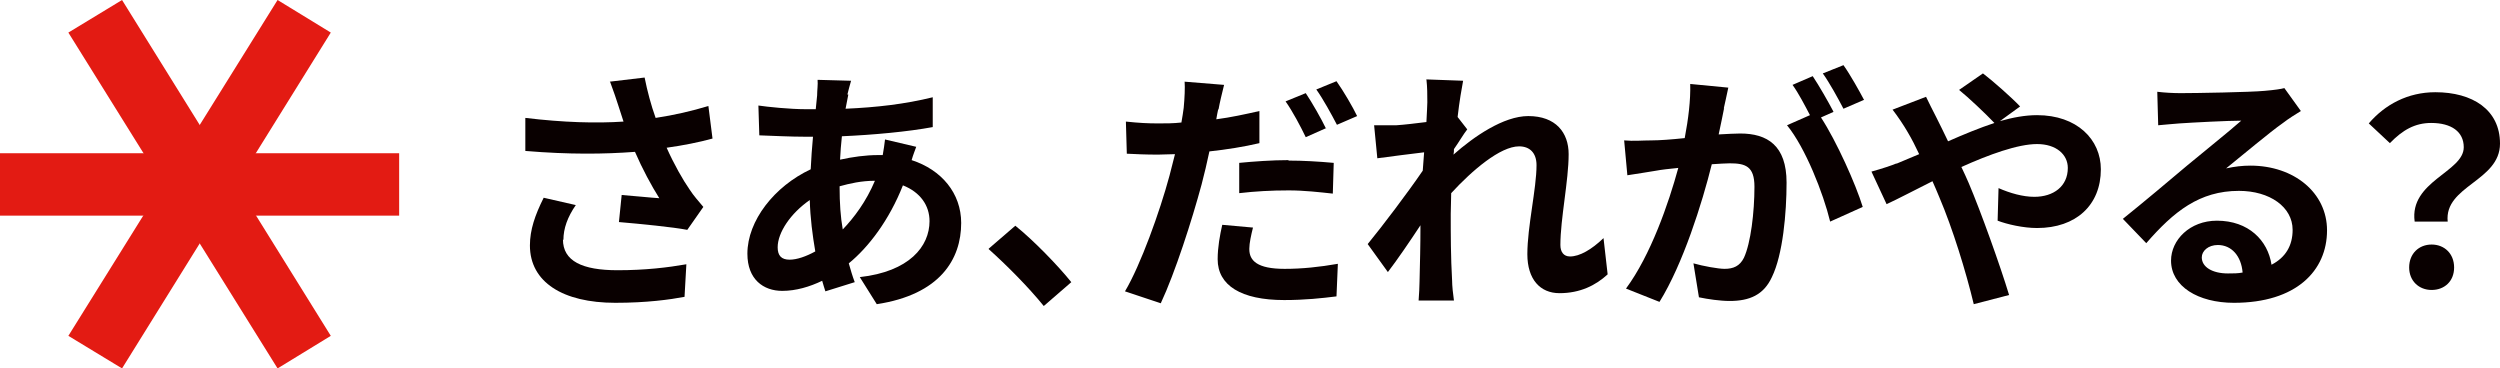
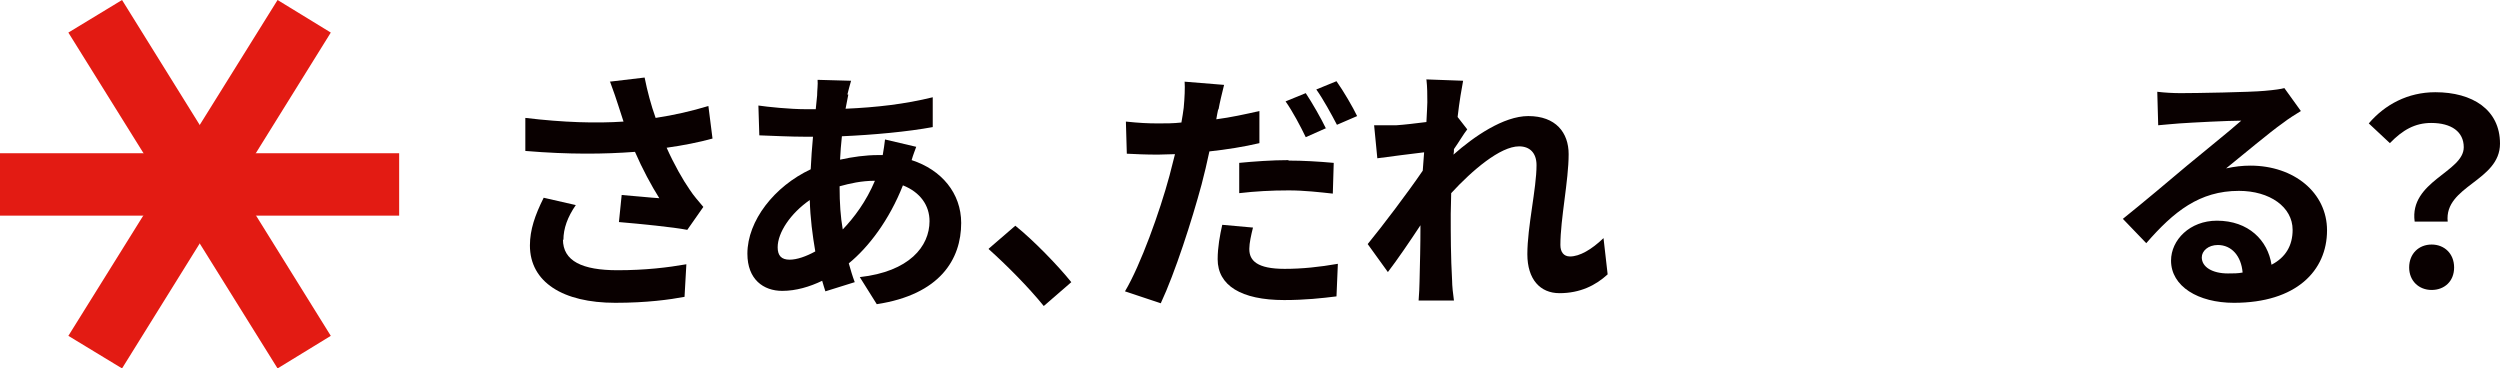
<svg xmlns="http://www.w3.org/2000/svg" id="_レイヤー_2" data-name="レイヤー 2" viewBox="0 0 54.49 8.03">
  <defs>
    <style>
      .cls-1 {
        fill: #090000;
      }

      .cls-2 {
        fill: #e31b13;
      }
    </style>
  </defs>
  <g id="d">
    <g>
      <path class="cls-1" d="M13.29,1.78l.76-.09c.06.3.14.6.24.88.4-.06.79-.15,1.15-.26l.09.71c-.29.08-.64.15-1,.2.16.36.36.71.5.91.09.14.2.26.3.38l-.35.5c-.31-.06-1.02-.13-1.49-.17l.06-.59c.27.02.64.06.82.07-.17-.27-.37-.64-.53-1.01-.67.05-1.43.06-2.39-.02v-.72c.83.1,1.55.12,2.14.08-.04-.13-.08-.25-.11-.34-.04-.13-.11-.33-.18-.52ZM12.27,5.22c0,.47.42.67,1.19.67.61,0,1.1-.06,1.5-.13l-.04.71c-.32.06-.82.13-1.51.13-1.14,0-1.86-.45-1.86-1.25,0-.34.11-.66.3-1.04l.7.16c-.18.26-.27.51-.27.76Z" />
      <path class="cls-1" d="M18.49,2.06c-.02.1-.04.2-.06.31.68-.03,1.29-.1,1.9-.25v.65c-.54.1-1.29.17-1.98.2-.02.17-.03.34-.04.51.27-.06.56-.1.83-.1h.1c.02-.11.04-.25.05-.34l.68.16c-.02.06-.07.18-.1.29.65.21,1.08.72,1.08,1.37,0,.79-.46,1.56-1.84,1.77l-.37-.59c1.08-.12,1.52-.67,1.52-1.22,0-.34-.2-.63-.58-.78-.3.76-.75,1.35-1.18,1.7.04.14.08.28.13.41l-.64.2c-.02-.07-.05-.15-.07-.23-.27.13-.57.22-.87.22-.41,0-.76-.25-.76-.81,0-.72.59-1.47,1.38-1.84.01-.24.03-.48.05-.71h-.18c-.29,0-.73-.02-.99-.03l-.02-.65c.2.03.69.08,1.03.08h.22c.01-.11.02-.21.03-.3,0-.11.02-.24.01-.34l.73.02c-.03.11-.06.21-.08.3ZM17.21,5.66c.16,0,.36-.07.56-.18-.06-.35-.11-.73-.12-1.12-.42.29-.7.71-.7,1.03,0,.18.08.27.26.27ZM18.36,5.01c.26-.27.52-.62.71-1.07-.3,0-.55.06-.77.12v.02c0,.34.02.65.07.93Z" />
      <path class="cls-1" d="M21.55,5.42l.58-.5c.4.32.94.88,1.22,1.23l-.6.52c-.34-.42-.82-.9-1.2-1.24Z" />
      <path class="cls-1" d="M26.55,2.39c-.01.06-.03.13-.04.21.31-.04.63-.11.94-.18v.7c-.34.08-.72.14-1.09.18-.05.24-.11.49-.17.72-.21.78-.58,1.93-.89,2.59l-.78-.26c.34-.57.76-1.74.97-2.52.04-.15.08-.31.12-.47-.13,0-.25.01-.37.01-.27,0-.48-.01-.68-.02l-.02-.7c.29.03.47.04.71.04.16,0,.33,0,.5-.02.02-.12.04-.23.05-.32.02-.21.03-.44.02-.57l.86.07c-.04.16-.1.41-.12.53ZM27.23,5.43c0,.25.17.43.77.43.38,0,.76-.04,1.16-.11l-.03.71c-.32.04-.69.08-1.14.08-.94,0-1.45-.32-1.45-.89,0-.26.05-.53.1-.75l.67.06c-.04.16-.08.34-.08.46ZM28.08,3.5c.32,0,.66.02.99.05l-.02.67c-.28-.03-.62-.07-.96-.07-.39,0-.73.02-1.08.06v-.66c.31-.03.71-.06,1.08-.06ZM28.91,2.79l-.45.2c-.11-.23-.29-.57-.44-.78l.44-.18c.14.21.34.56.44.77ZM29.58,2.53l-.44.19c-.12-.23-.3-.56-.45-.77l.44-.18c.15.21.36.57.45.76Z" />
      <path class="cls-1" d="M31.07,1.73l.82.03c-.03.16-.08.44-.12.79l.21.27c-.08.1-.19.29-.29.43,0,.04,0,.08-.01.12.44-.39,1.09-.84,1.63-.84.6,0,.88.36.88.83,0,.58-.18,1.41-.18,1.98,0,.15.07.25.21.25.21,0,.47-.15.73-.4l.09.79c-.26.24-.6.41-1.05.41-.42,0-.7-.3-.7-.85,0-.6.2-1.43.2-1.94,0-.27-.15-.41-.38-.41-.41,0-1.02.52-1.48,1.02,0,.16-.01.31-.01.45,0,.46,0,.93.03,1.46,0,.1.02.3.04.43h-.77c.01-.13.02-.32.02-.41.01-.44.02-.76.02-1.23-.23.35-.51.76-.71,1.02l-.44-.61c.32-.39.88-1.13,1.2-1.6.01-.13.02-.26.03-.4-.27.03-.71.09-1.02.13l-.07-.72c.16,0,.29,0,.49,0,.16-.01.41-.04.65-.07.01-.21.02-.37.02-.43,0-.16,0-.33-.02-.5Z" />
-       <path class="cls-1" d="M37.58,2.35c-.03.17-.08.38-.12.58.19-.01.35-.02.47-.02.59,0,1.01.26,1.01,1.07,0,.66-.08,1.57-.32,2.06-.18.39-.49.52-.92.52-.21,0-.48-.04-.67-.08l-.12-.74c.21.06.54.12.68.12.19,0,.33-.06.42-.24.15-.32.23-1,.23-1.55,0-.45-.2-.51-.54-.51-.09,0-.23.01-.39.02-.21.85-.63,2.18-1.14,3l-.73-.29c.54-.73.93-1.86,1.14-2.63-.2.02-.38.04-.48.06-.16.03-.45.07-.63.1l-.07-.76c.21.02.39,0,.6,0,.17,0,.44-.02.72-.05.08-.42.13-.83.12-1.18l.83.08c-.03.15-.07.32-.1.46ZM39.96,2.44l-.27.12c.34.52.76,1.46.91,1.95l-.71.32c-.15-.62-.54-1.61-.94-2.1l.5-.22c-.11-.21-.25-.48-.38-.66l.44-.19c.14.21.34.56.45.77ZM40.62,2.18l-.44.19c-.12-.23-.3-.56-.45-.77l.45-.18c.15.21.35.57.45.76Z" />
-       <path class="cls-1" d="M41.33,3.57c.16-.07.34-.14.5-.21-.08-.17-.16-.33-.25-.48-.08-.14-.22-.35-.33-.49l.73-.28c.05.1.16.33.22.44.08.16.17.34.26.53.34-.15.68-.29,1.01-.4-.2-.21-.56-.55-.77-.72l.52-.36c.2.15.62.52.81.72l-.44.32c.28-.08.55-.13.81-.13.87,0,1.39.53,1.39,1.18,0,.78-.54,1.28-1.39,1.28-.3,0-.65-.08-.86-.16l.02-.71c.25.11.53.19.78.19.42,0,.73-.23.73-.63,0-.29-.25-.52-.67-.52s-1.05.23-1.65.5c.06.12.11.24.16.35.26.61.69,1.81.88,2.44l-.77.2c-.17-.71-.46-1.65-.75-2.33-.05-.12-.1-.24-.15-.35-.4.2-.76.39-1,.5l-.33-.71c.22-.06.46-.14.55-.18Z" />
      <path class="cls-1" d="M47.55,2.03c.3,0,1.5-.02,1.81-.05.23-.02.36-.04.43-.06l.36.5c-.13.08-.26.16-.39.26-.3.21-.89.71-1.24.99.19-.04.35-.06.53-.06.95,0,1.67.59,1.67,1.41,0,.88-.67,1.58-2.03,1.58-.78,0-1.37-.36-1.37-.92,0-.45.41-.87,1-.87.69,0,1.11.43,1.19.96.31-.16.46-.42.46-.76,0-.5-.5-.85-1.17-.85-.86,0-1.42.45-2.02,1.14l-.51-.53c.4-.32,1.08-.89,1.41-1.17.31-.26.9-.73,1.17-.97-.29,0-1.06.04-1.35.06-.15.01-.33.03-.46.04l-.02-.73c.16.02.35.03.51.03ZM48.56,5.96c.12,0,.22,0,.32-.02-.03-.36-.24-.6-.54-.6-.21,0-.35.13-.35.27,0,.21.23.35.57.35Z" />
      <path class="cls-1" d="M53.7,3.21c0-.34-.27-.53-.71-.53-.35,0-.62.15-.9.44l-.46-.43c.35-.41.85-.68,1.45-.68.81,0,1.41.38,1.41,1.12,0,.82-1.22.92-1.14,1.7h-.72c-.12-.88,1.07-1.08,1.07-1.62ZM52.51,5.83c0-.3.21-.5.49-.5s.49.2.49.5-.21.49-.49.49-.49-.2-.49-.49Z" />
    </g>
    <g>
      <rect class="cls-2" y="3.34" width="8.7" height="1.36" />
      <polygon class="cls-2" points="6.05 8.03 1.49 .71 2.66 0 7.21 7.32 6.05 8.03" />
      <polygon class="cls-2" points="6.05 0 1.49 7.32 2.66 8.03 7.21 .71 6.05 0" />
    </g>
  </g>
</svg>